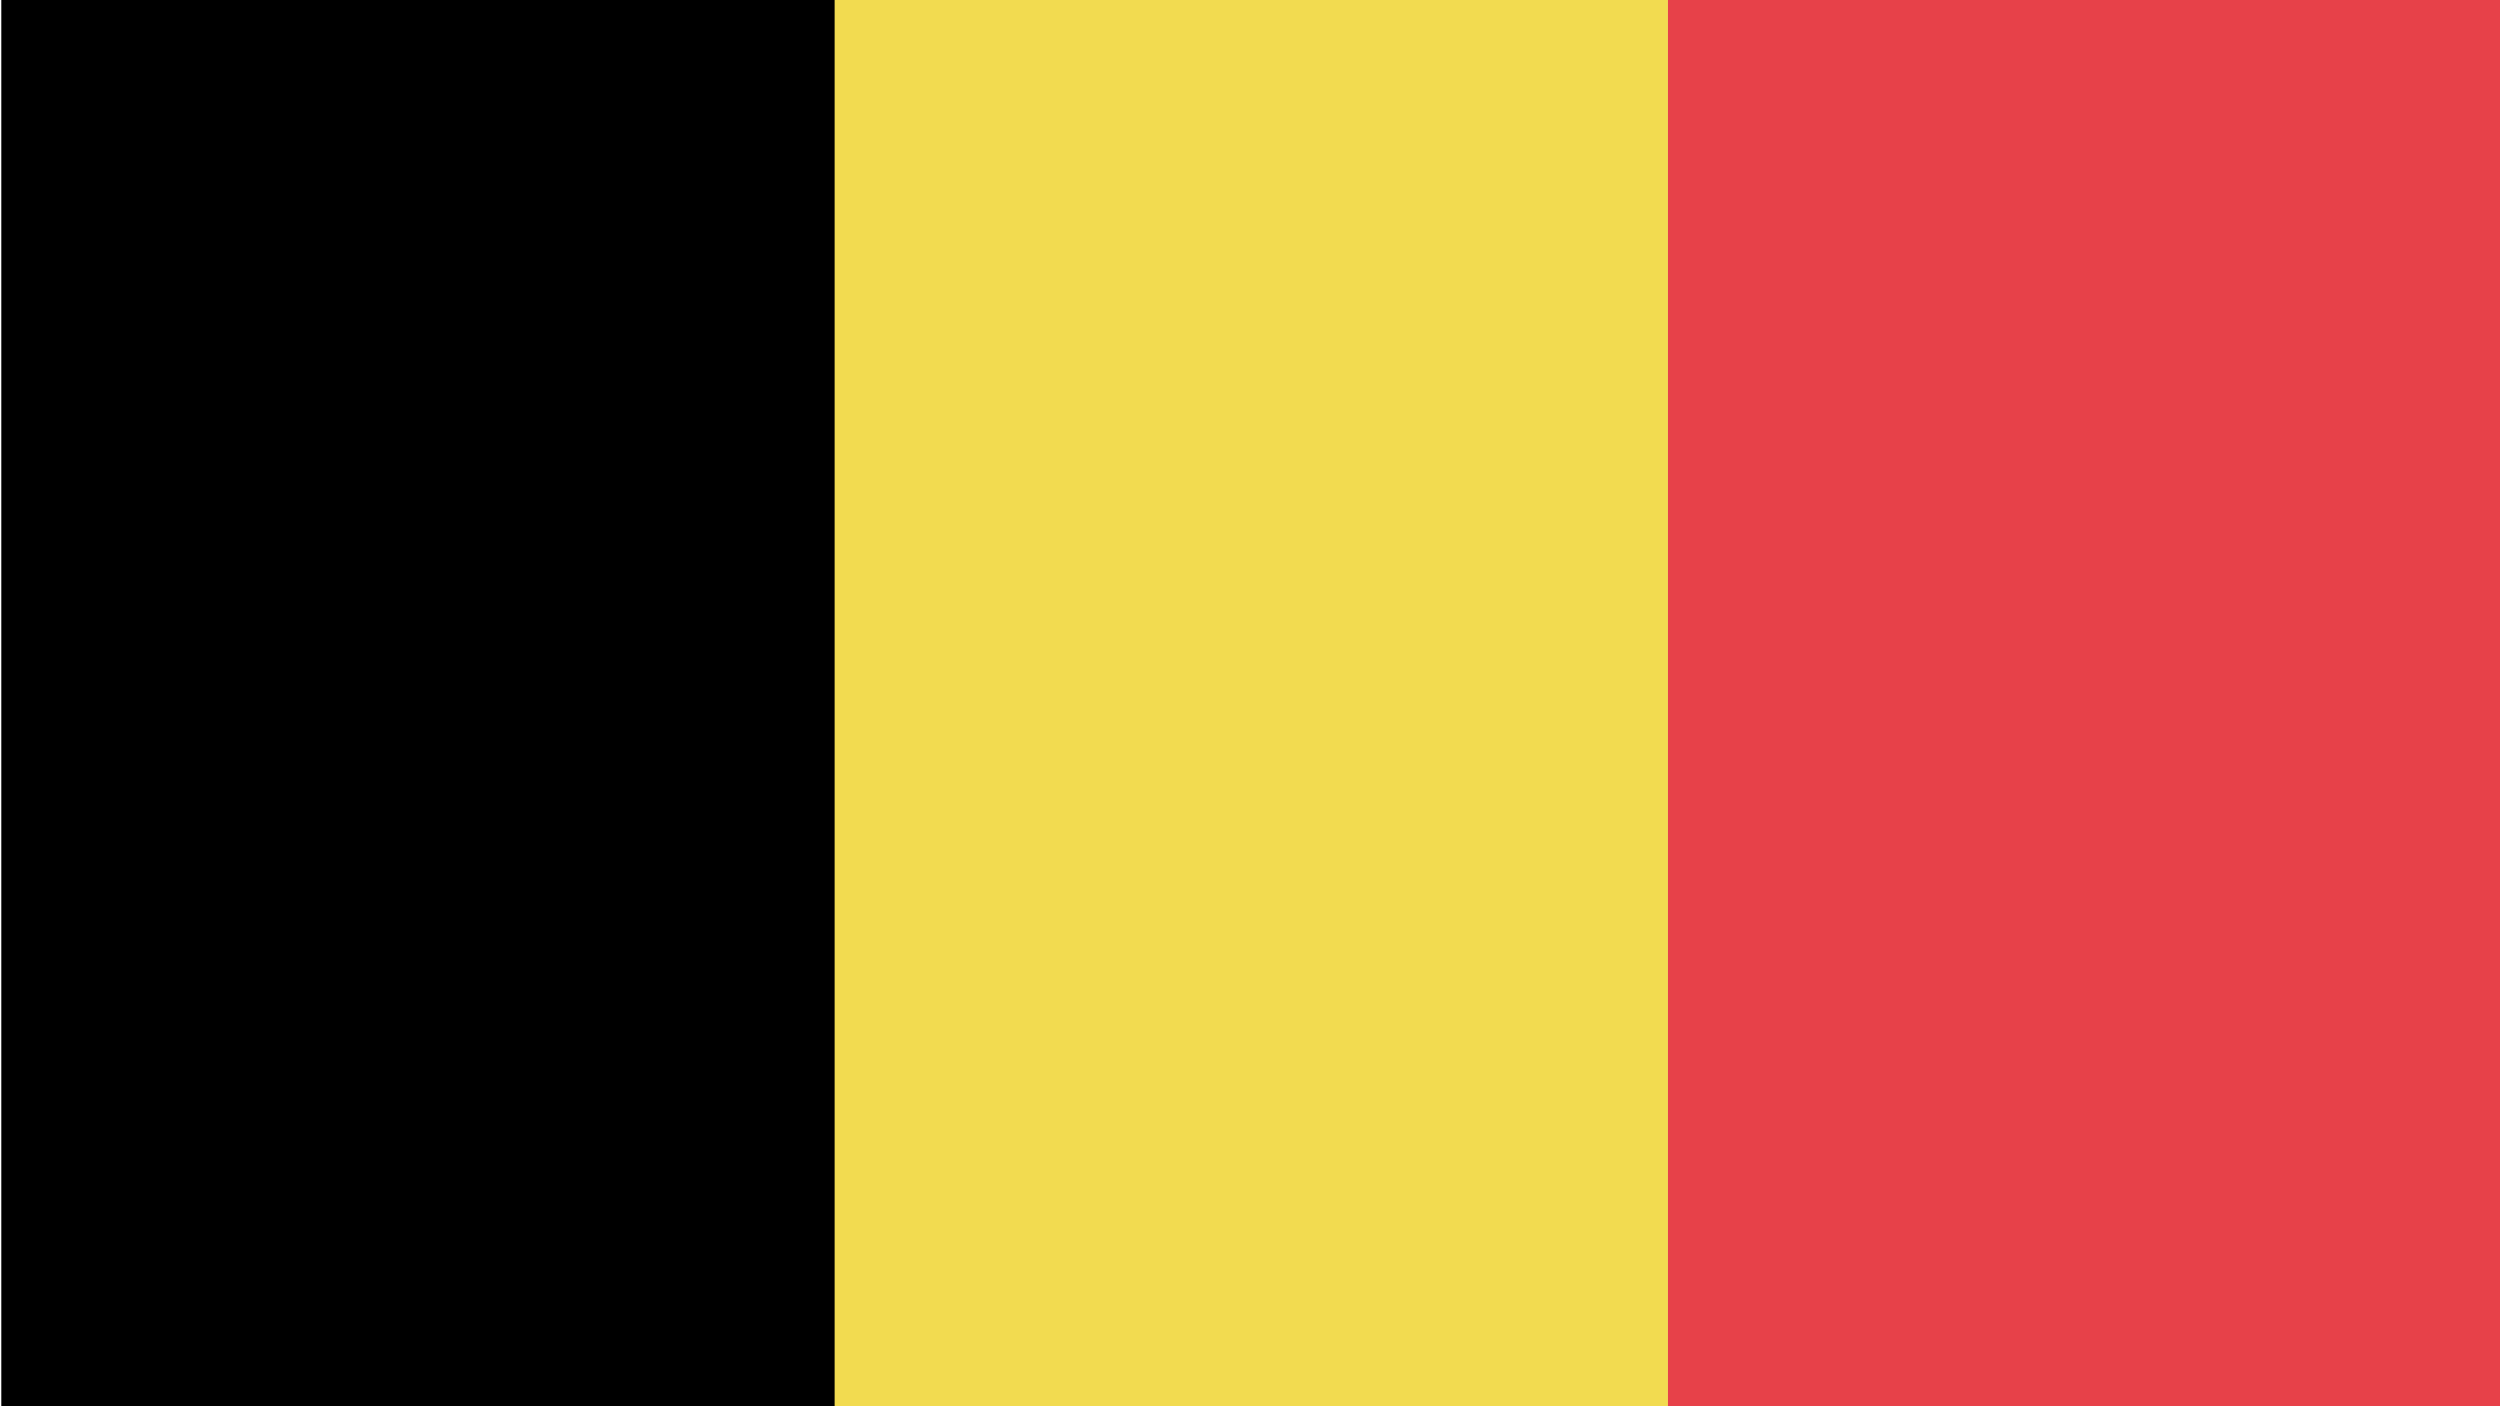
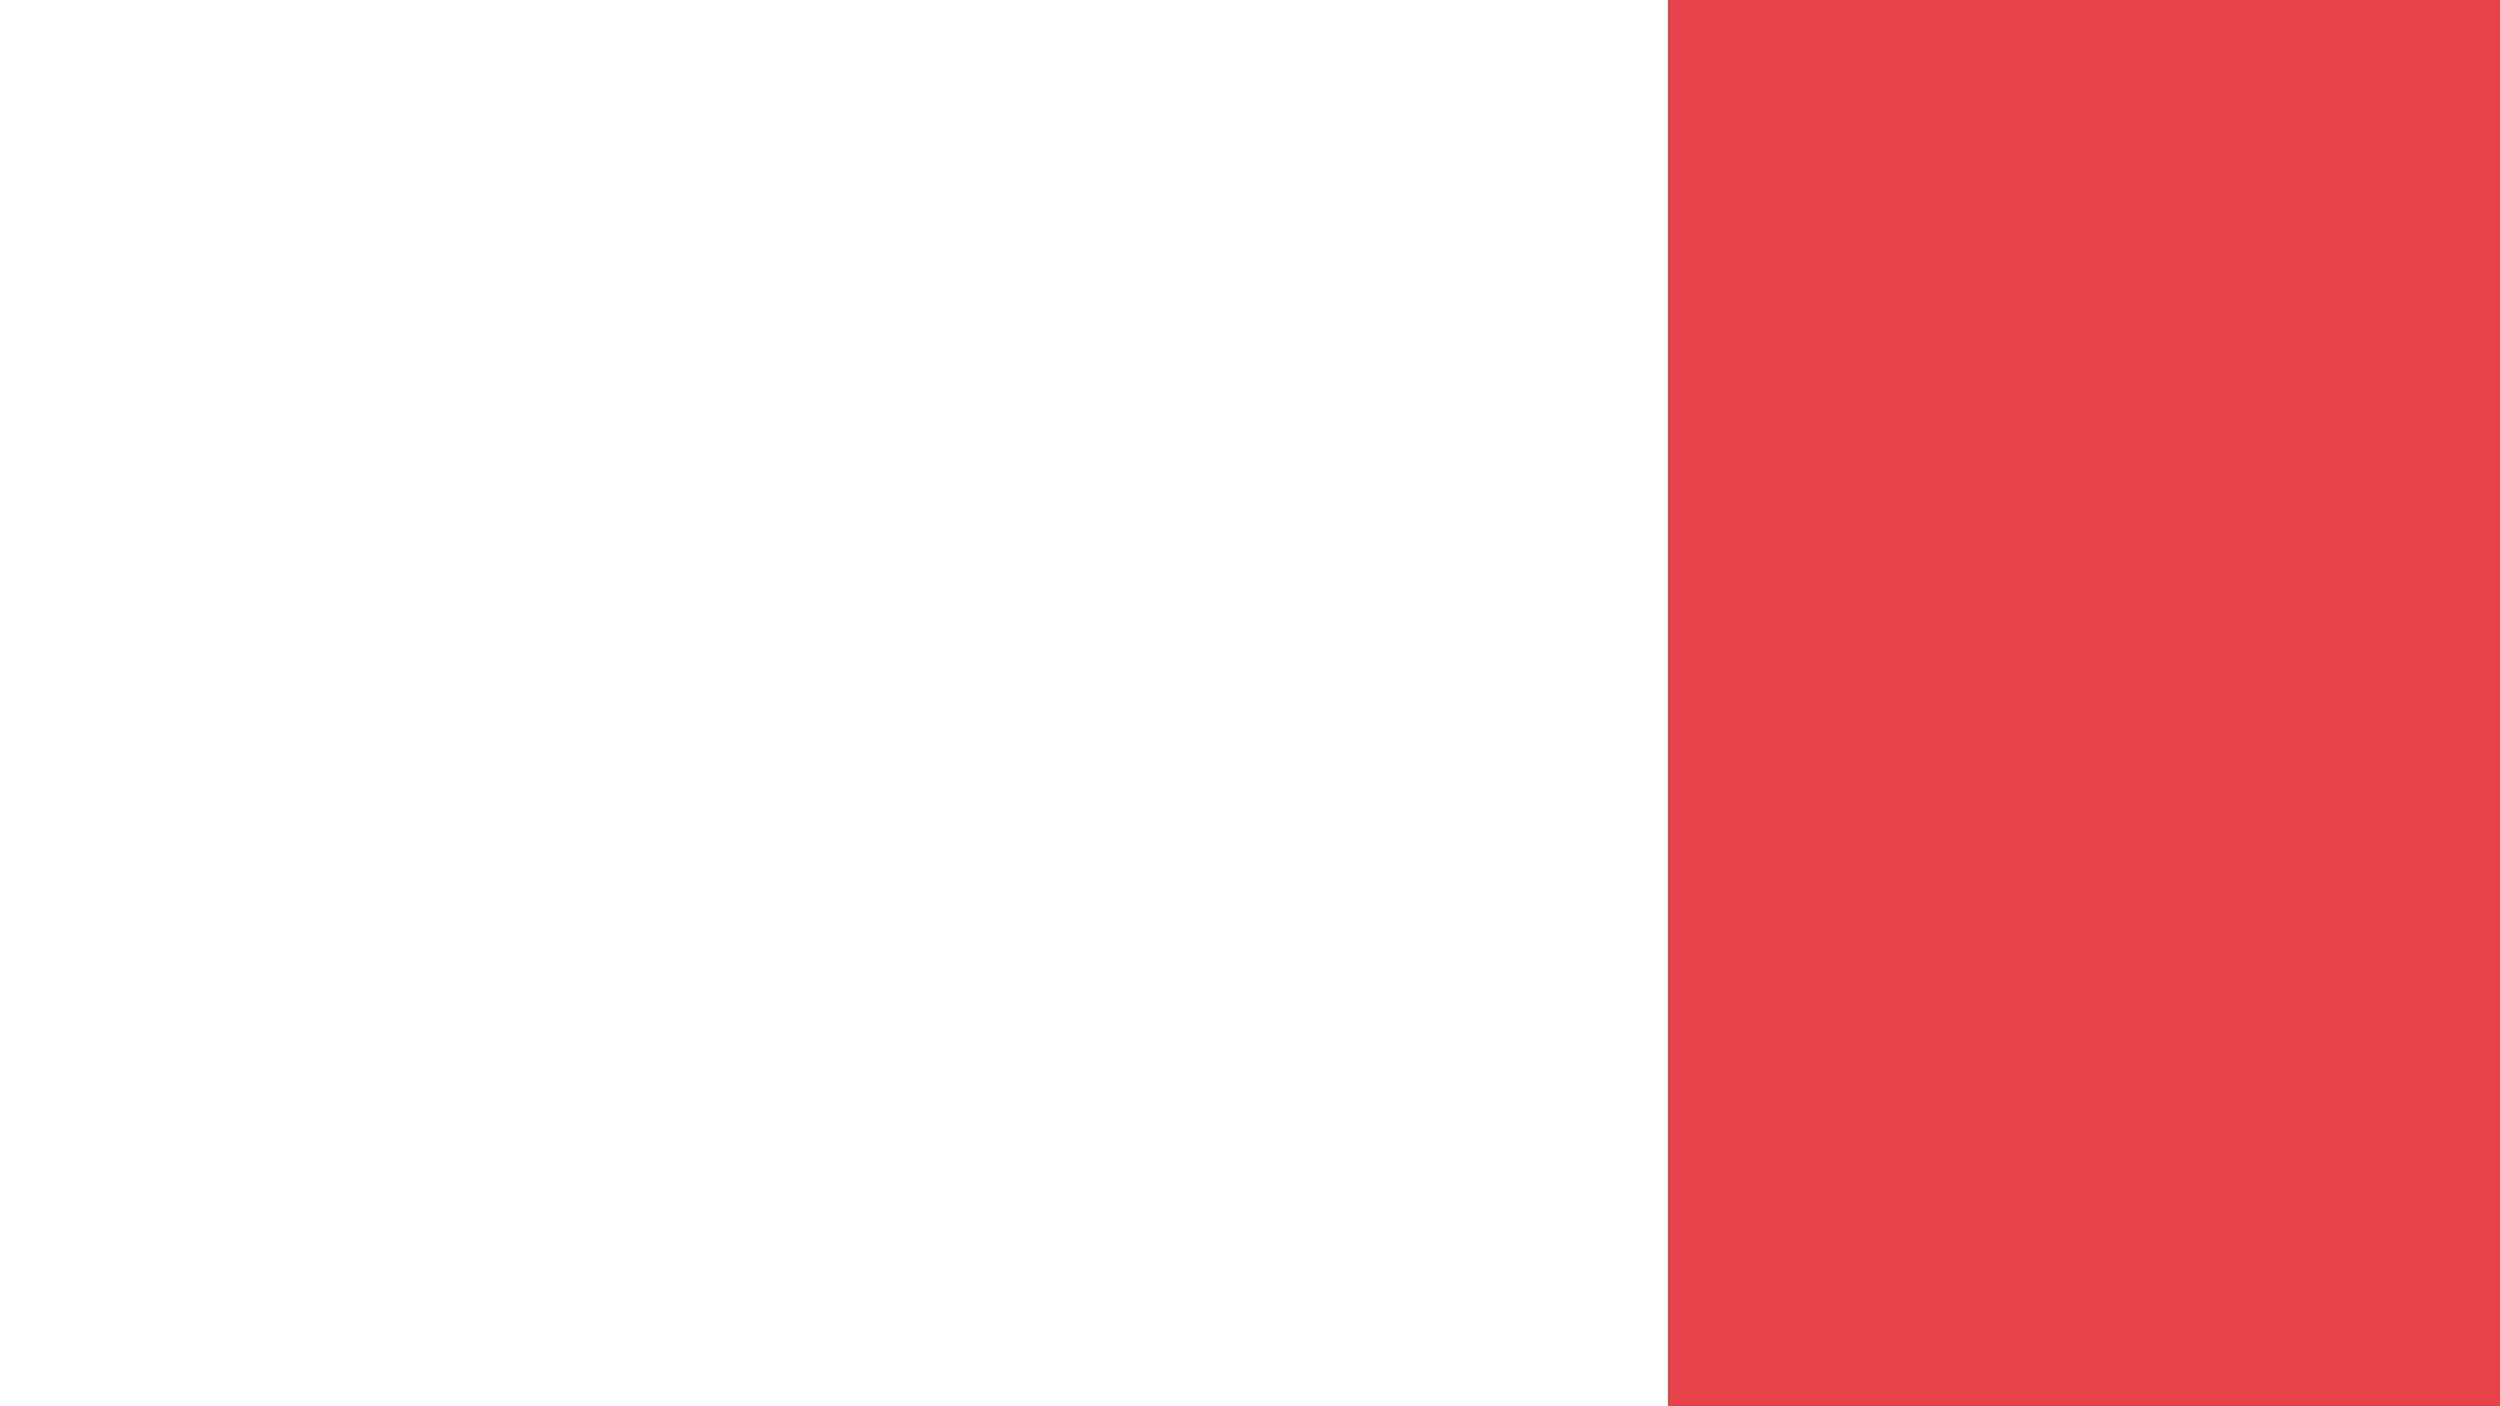
<svg xmlns="http://www.w3.org/2000/svg" id="a3e4ceec-dae4-46c3-a01c-27d6ff667c3d" data-name="Ebene 2" width="400" height="225" viewBox="0 0 400 225">
-   <rect x="0.21" y="-19.61" width="134.22" height="266.66" />
-   <rect x="133.54" y="-19.61" width="133.33" height="266.66" style="fill:#f2db50" />
  <rect x="266.87" y="-19.61" width="133.33" height="266.66" style="fill:#e74149" />
</svg>